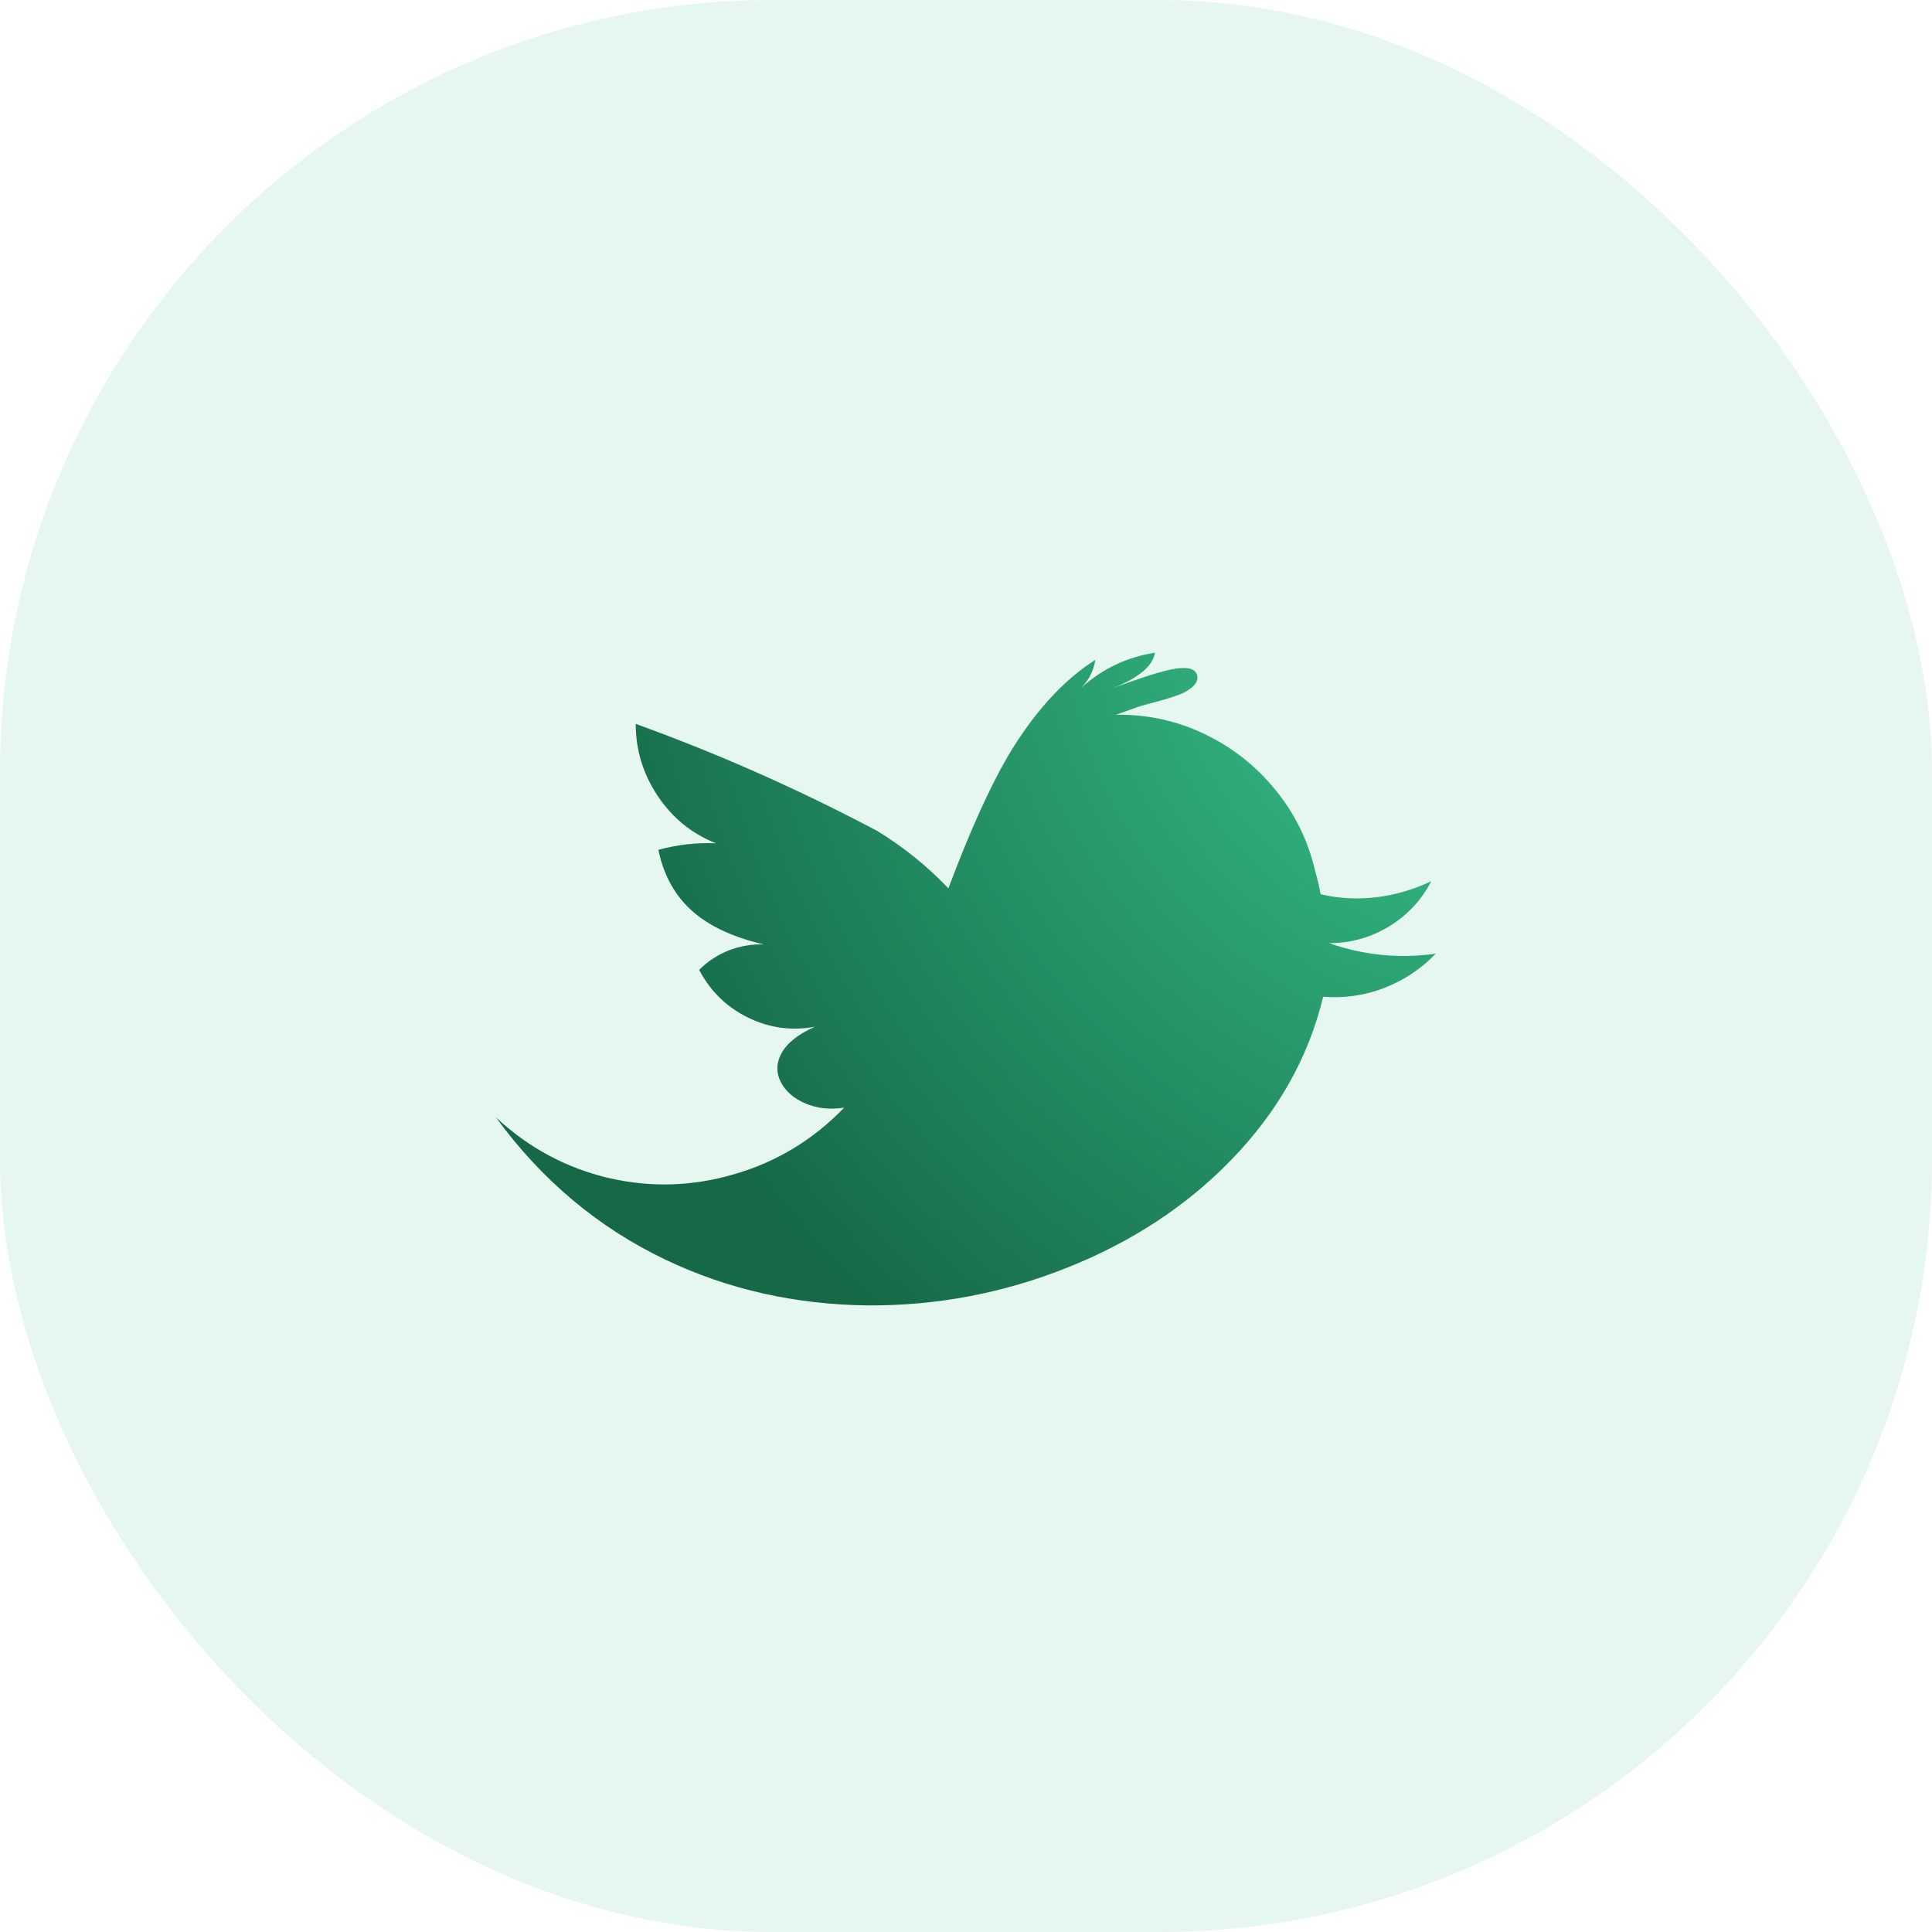
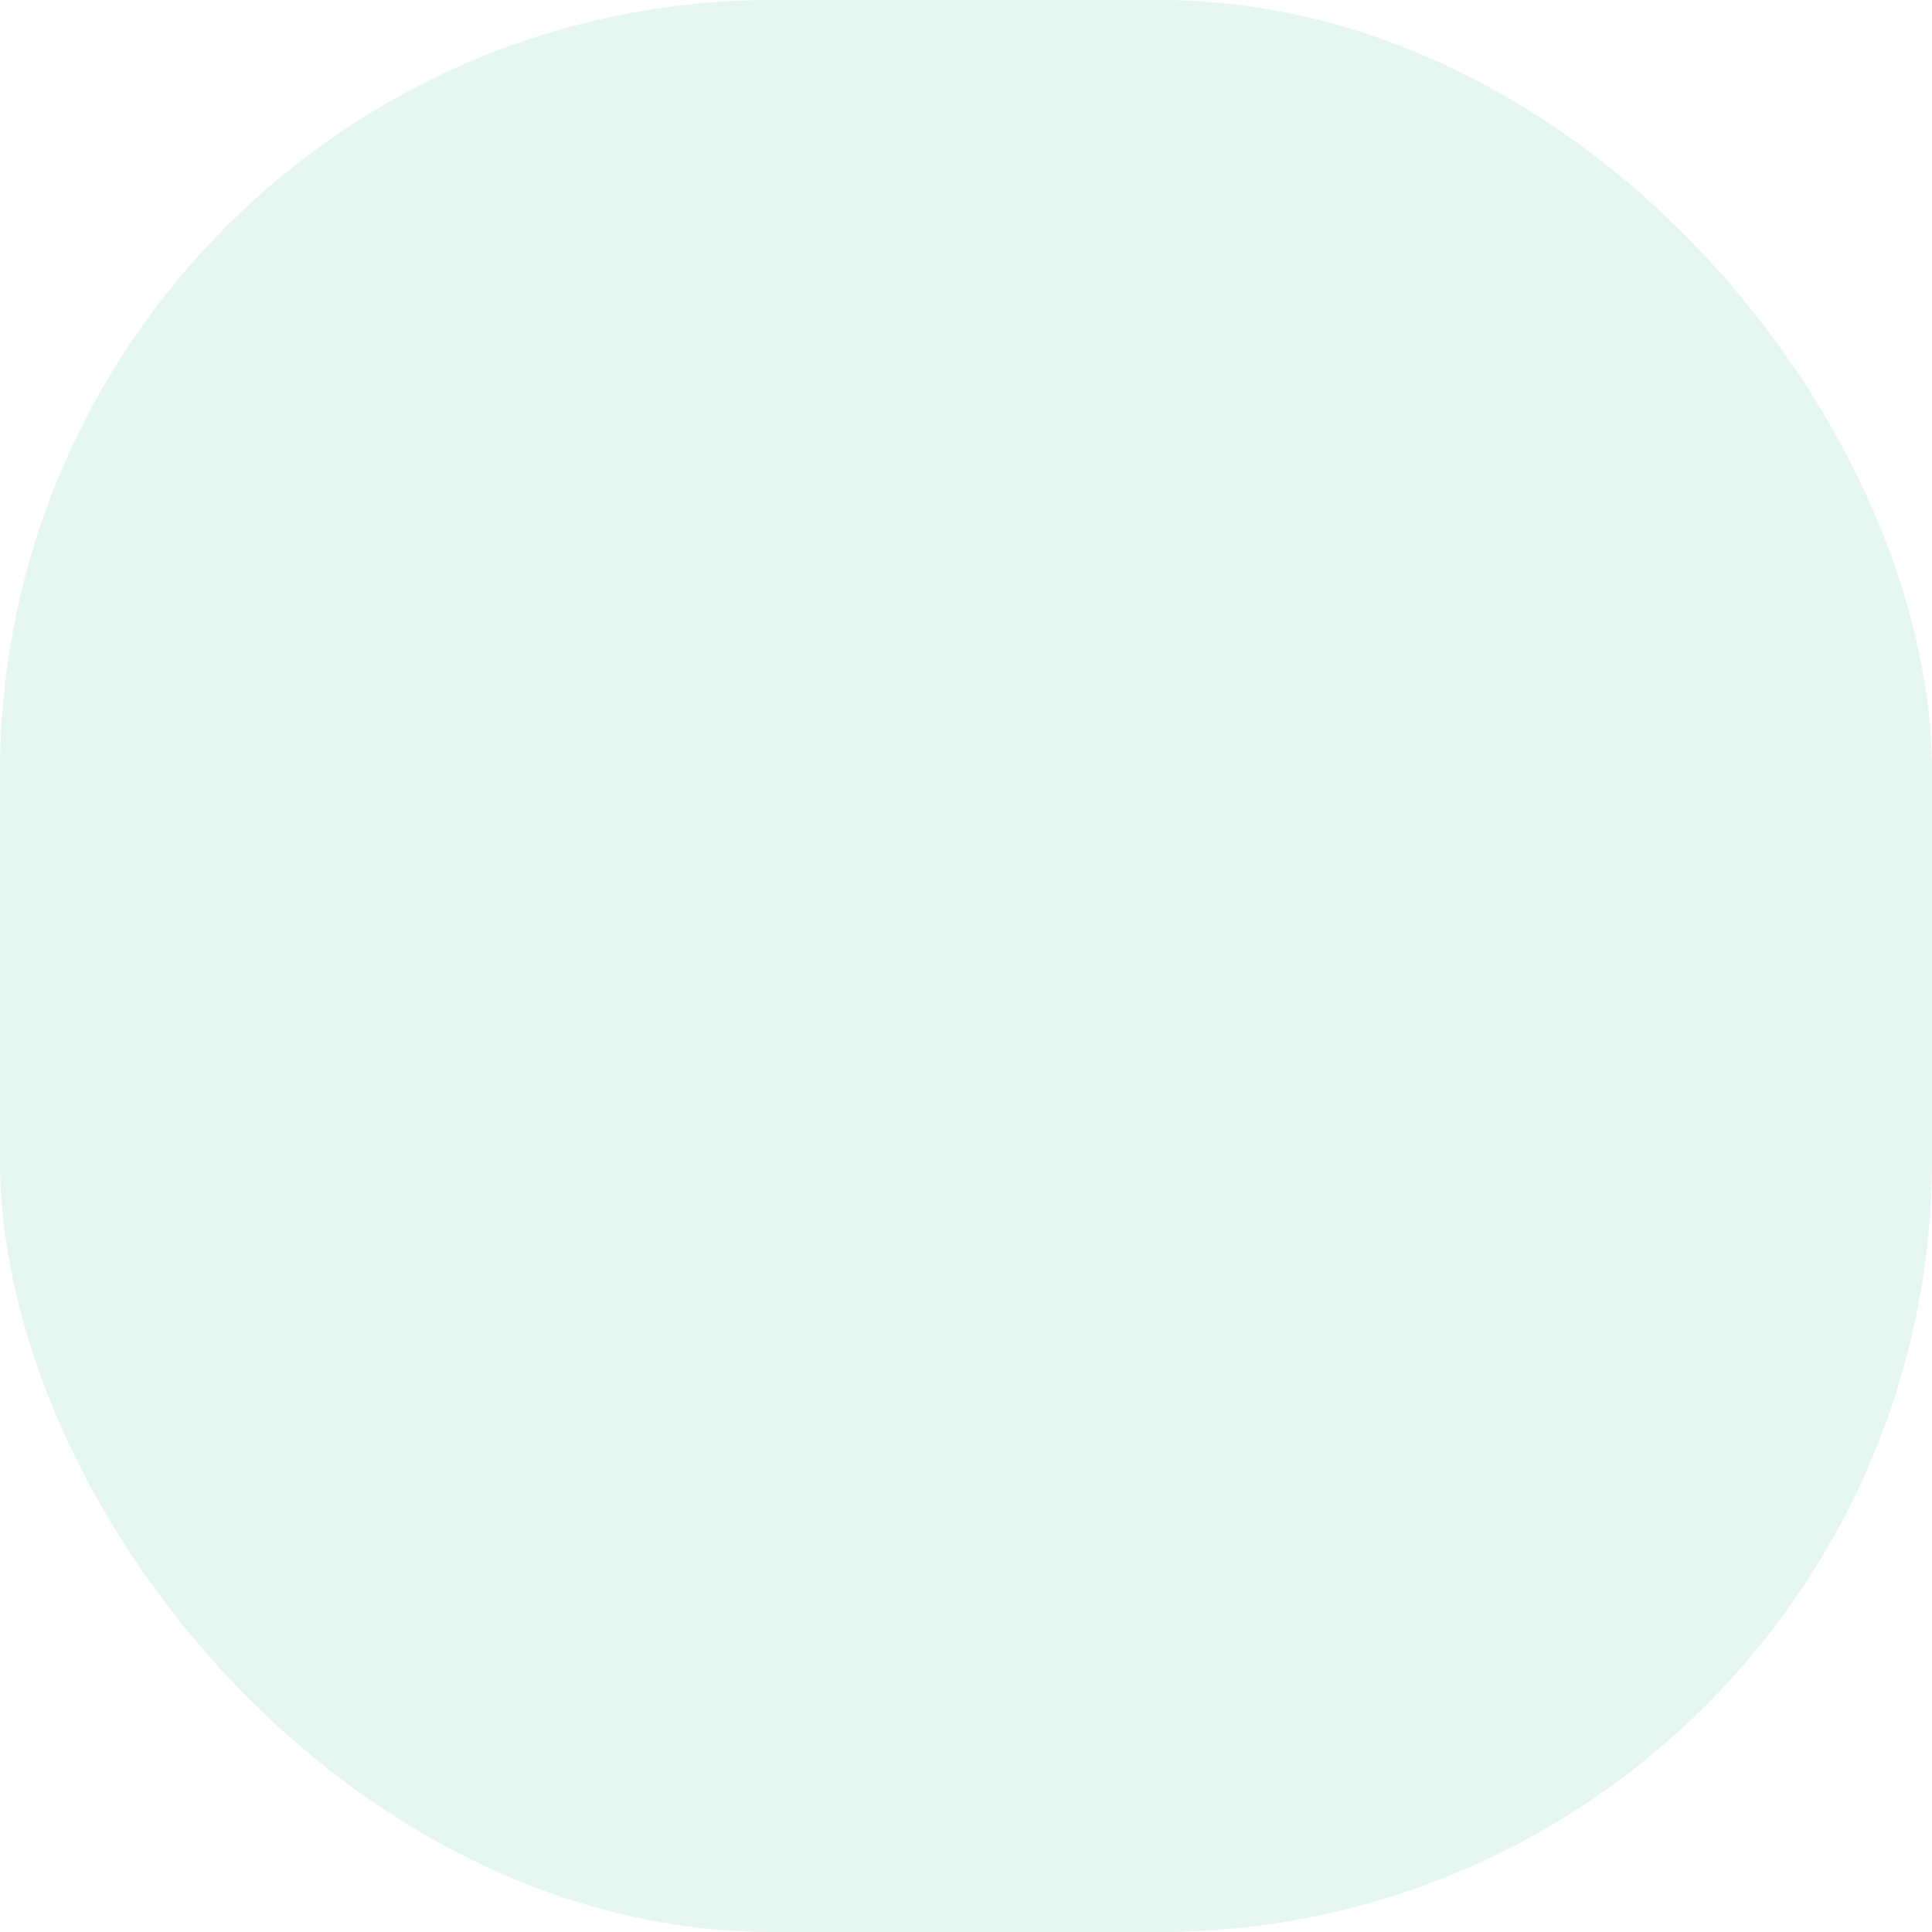
<svg xmlns="http://www.w3.org/2000/svg" width="40" height="40" viewBox="0 0 40 40" fill="none">
  <g id="Frame 1618873076">
    <rect width="40" height="40" rx="16" fill="#03A96F" fill-opacity="0.1" />
-     <path id="Vector" d="M27.516 19.527C27.962 19.527 28.376 19.412 28.755 19.183C29.135 18.953 29.428 18.64 29.633 18.244C29.276 18.415 28.901 18.525 28.508 18.575C28.114 18.624 27.726 18.604 27.341 18.514C27.315 18.361 27.279 18.207 27.234 18.054C27.091 17.424 26.817 16.858 26.41 16.358C26.004 15.858 25.512 15.471 24.936 15.196C24.36 14.921 23.75 14.789 23.107 14.798L23.562 14.635C23.589 14.626 23.665 14.604 23.79 14.568C24.112 14.487 24.344 14.415 24.487 14.352C24.737 14.226 24.833 14.093 24.775 13.953C24.717 13.813 24.496 13.793 24.112 13.892C23.897 13.946 23.58 14.05 23.16 14.203L22.879 14.311C23.147 14.212 23.357 14.113 23.509 14.014C23.75 13.861 23.884 13.694 23.911 13.514C23.33 13.604 22.821 13.847 22.383 14.243C22.544 14.081 22.642 13.888 22.678 13.662C22.008 14.086 21.4 14.757 20.855 15.676C20.471 16.343 20.064 17.248 19.636 18.392C19.198 17.933 18.706 17.536 18.161 17.203C16.544 16.347 14.878 15.608 13.162 14.987C13.162 15.527 13.314 16.025 13.618 16.48C13.922 16.935 14.324 17.262 14.824 17.46C14.422 17.442 14.025 17.487 13.631 17.595C13.73 18.072 13.931 18.464 14.235 18.77C14.592 19.131 15.119 19.392 15.816 19.554C15.566 19.545 15.325 19.586 15.092 19.676C14.86 19.766 14.654 19.901 14.476 20.081C14.708 20.523 15.045 20.852 15.488 21.068C15.93 21.284 16.392 21.347 16.875 21.257C16.526 21.41 16.294 21.595 16.178 21.811C16.071 22.009 16.066 22.205 16.164 22.399C16.263 22.593 16.432 22.741 16.674 22.845C16.915 22.948 17.183 22.978 17.478 22.933C16.834 23.599 16.075 24.059 15.2 24.311C14.342 24.563 13.48 24.59 12.613 24.392C11.728 24.185 10.947 23.766 10.268 23.135C11.215 24.433 12.385 25.415 13.779 26.081C15.065 26.694 16.459 27.009 17.96 27.027C19.39 27.036 20.77 26.775 22.101 26.243C23.433 25.712 24.558 24.973 25.479 24.027C26.453 23.027 27.091 21.897 27.395 20.635C27.833 20.671 28.255 20.611 28.662 20.453C29.068 20.295 29.423 20.059 29.727 19.744C28.977 19.852 28.239 19.779 27.516 19.527Z" fill="url(#paint0_radial_4212_75924)" />
  </g>
  <defs>
    <radialGradient id="paint0_radial_4212_75924" cx="0" cy="0" r="1" gradientUnits="userSpaceOnUse" gradientTransform="translate(30.465 12.895) rotate(147.688) scale(18.896 20.446)">
      <stop stop-color="#39C68D" />
      <stop offset="1" stop-color="#156947" />
    </radialGradient>
  </defs>
</svg>